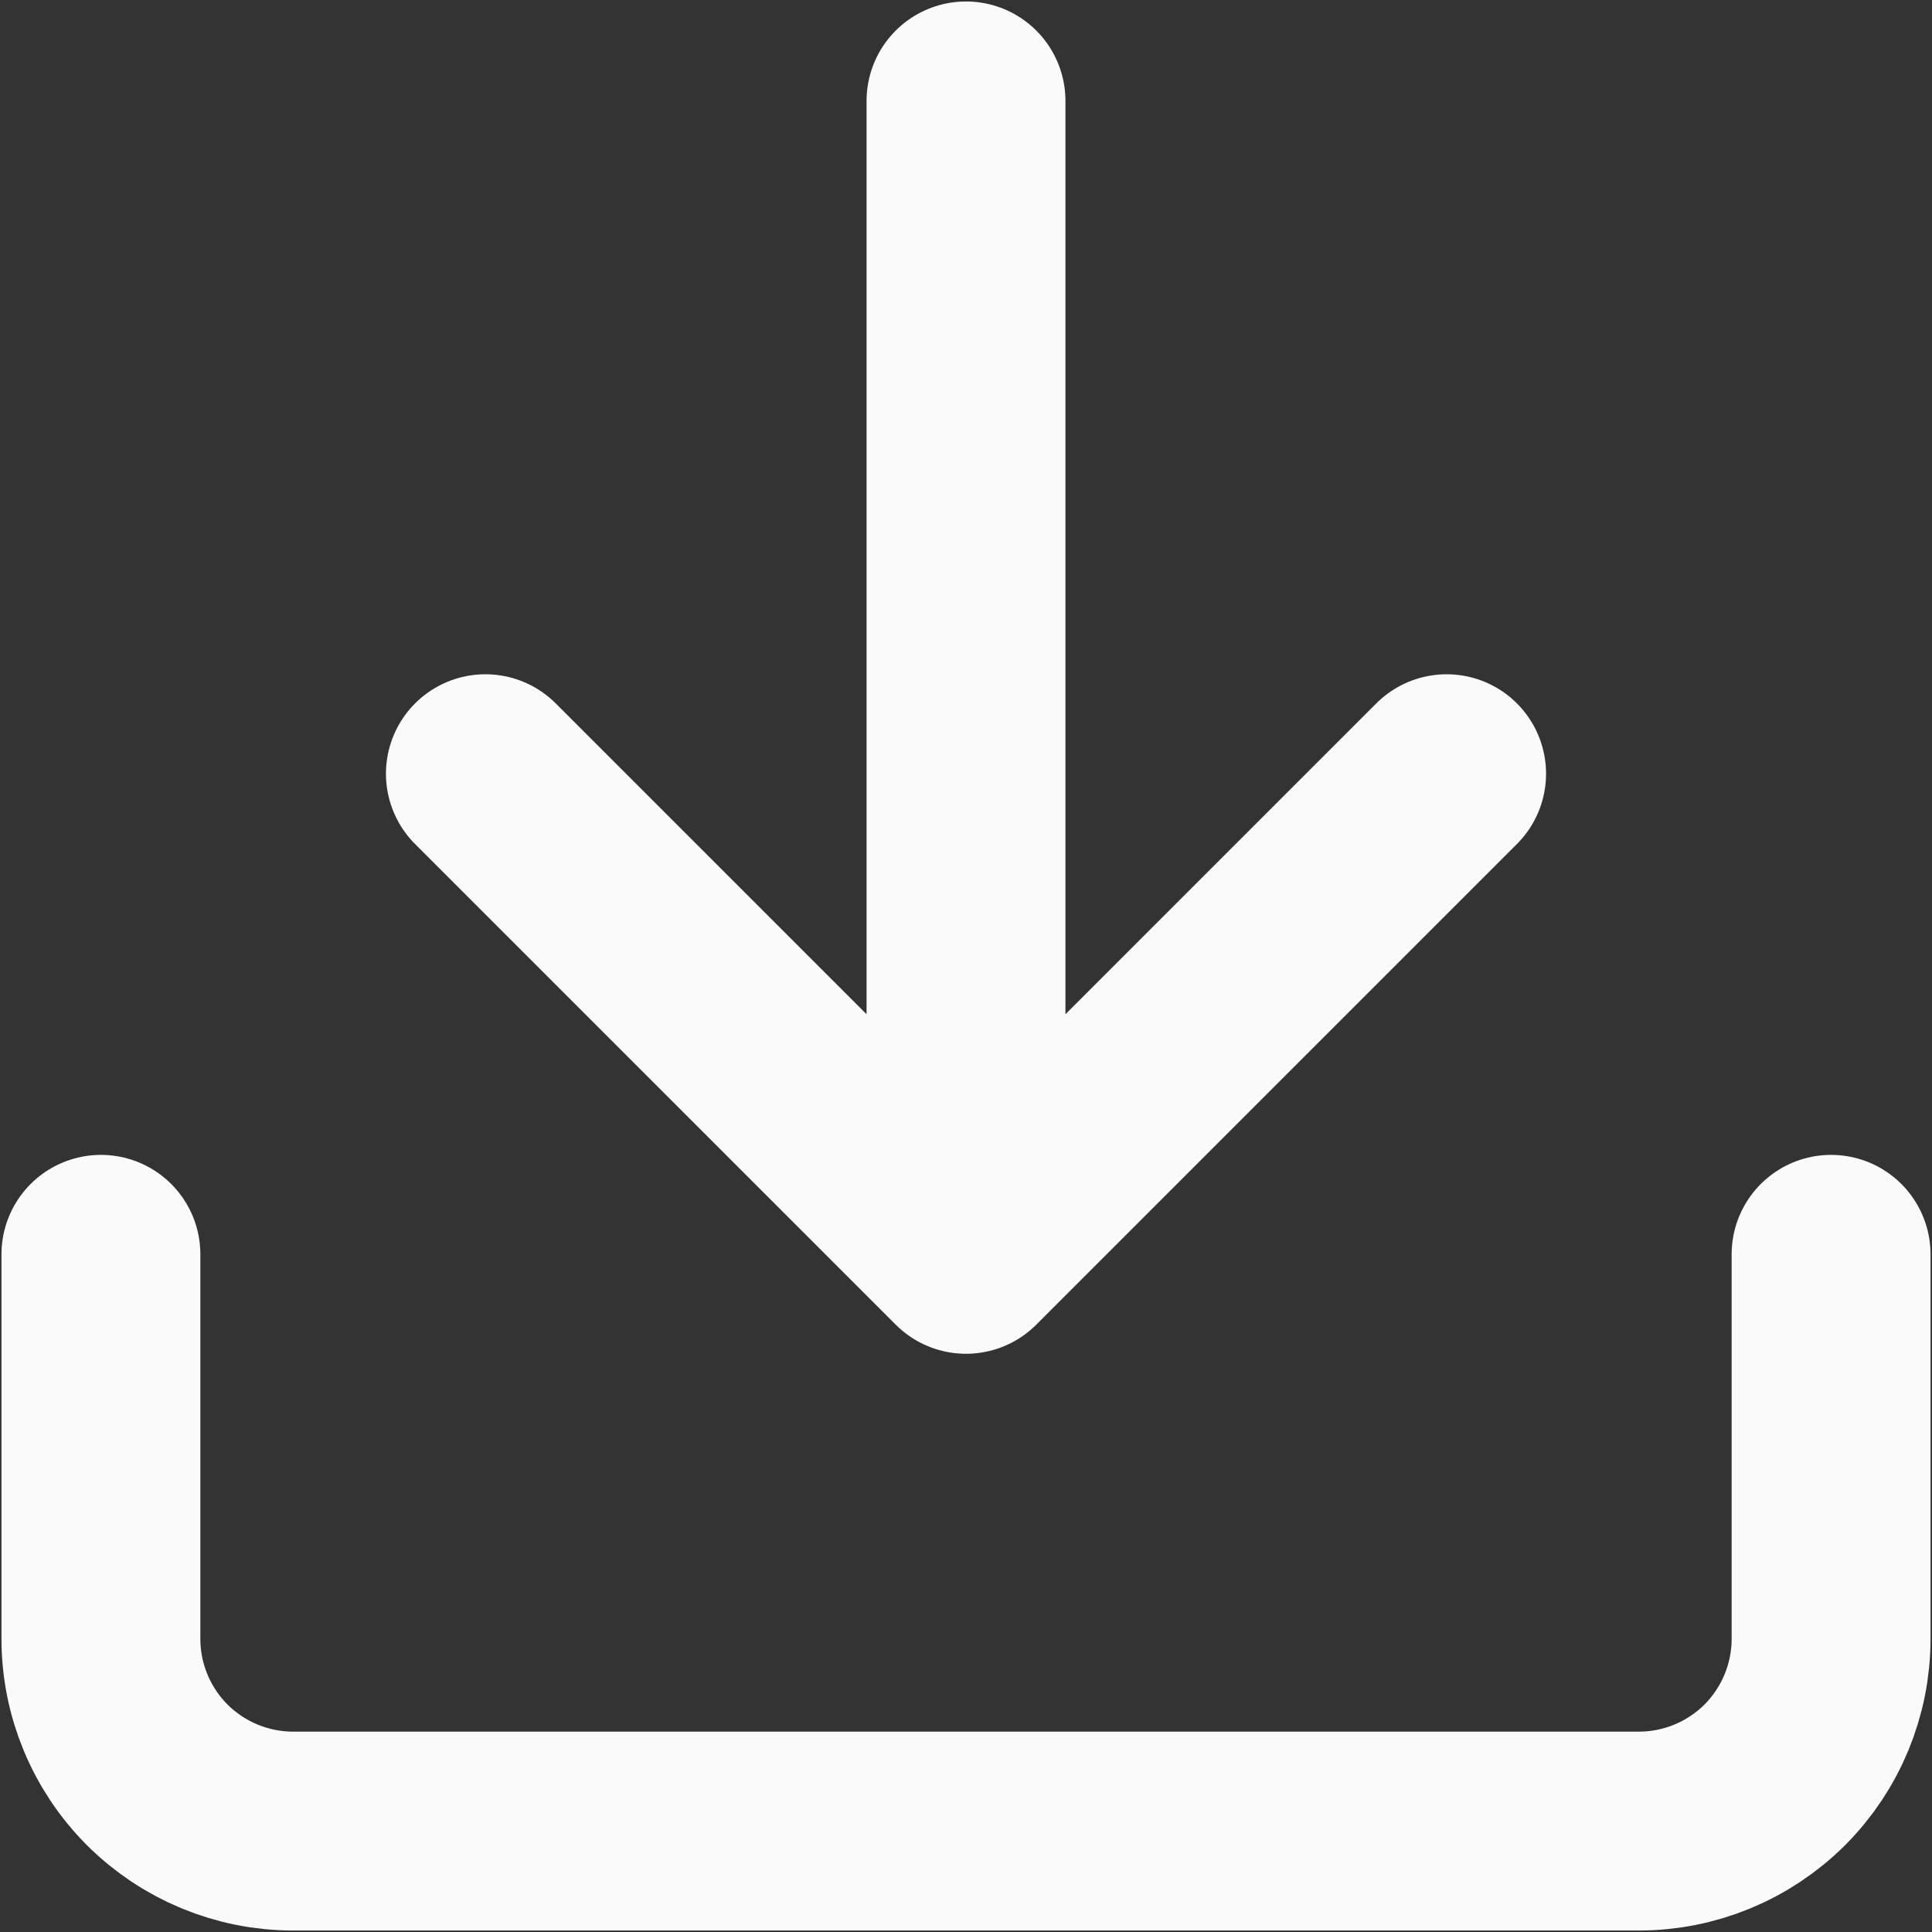
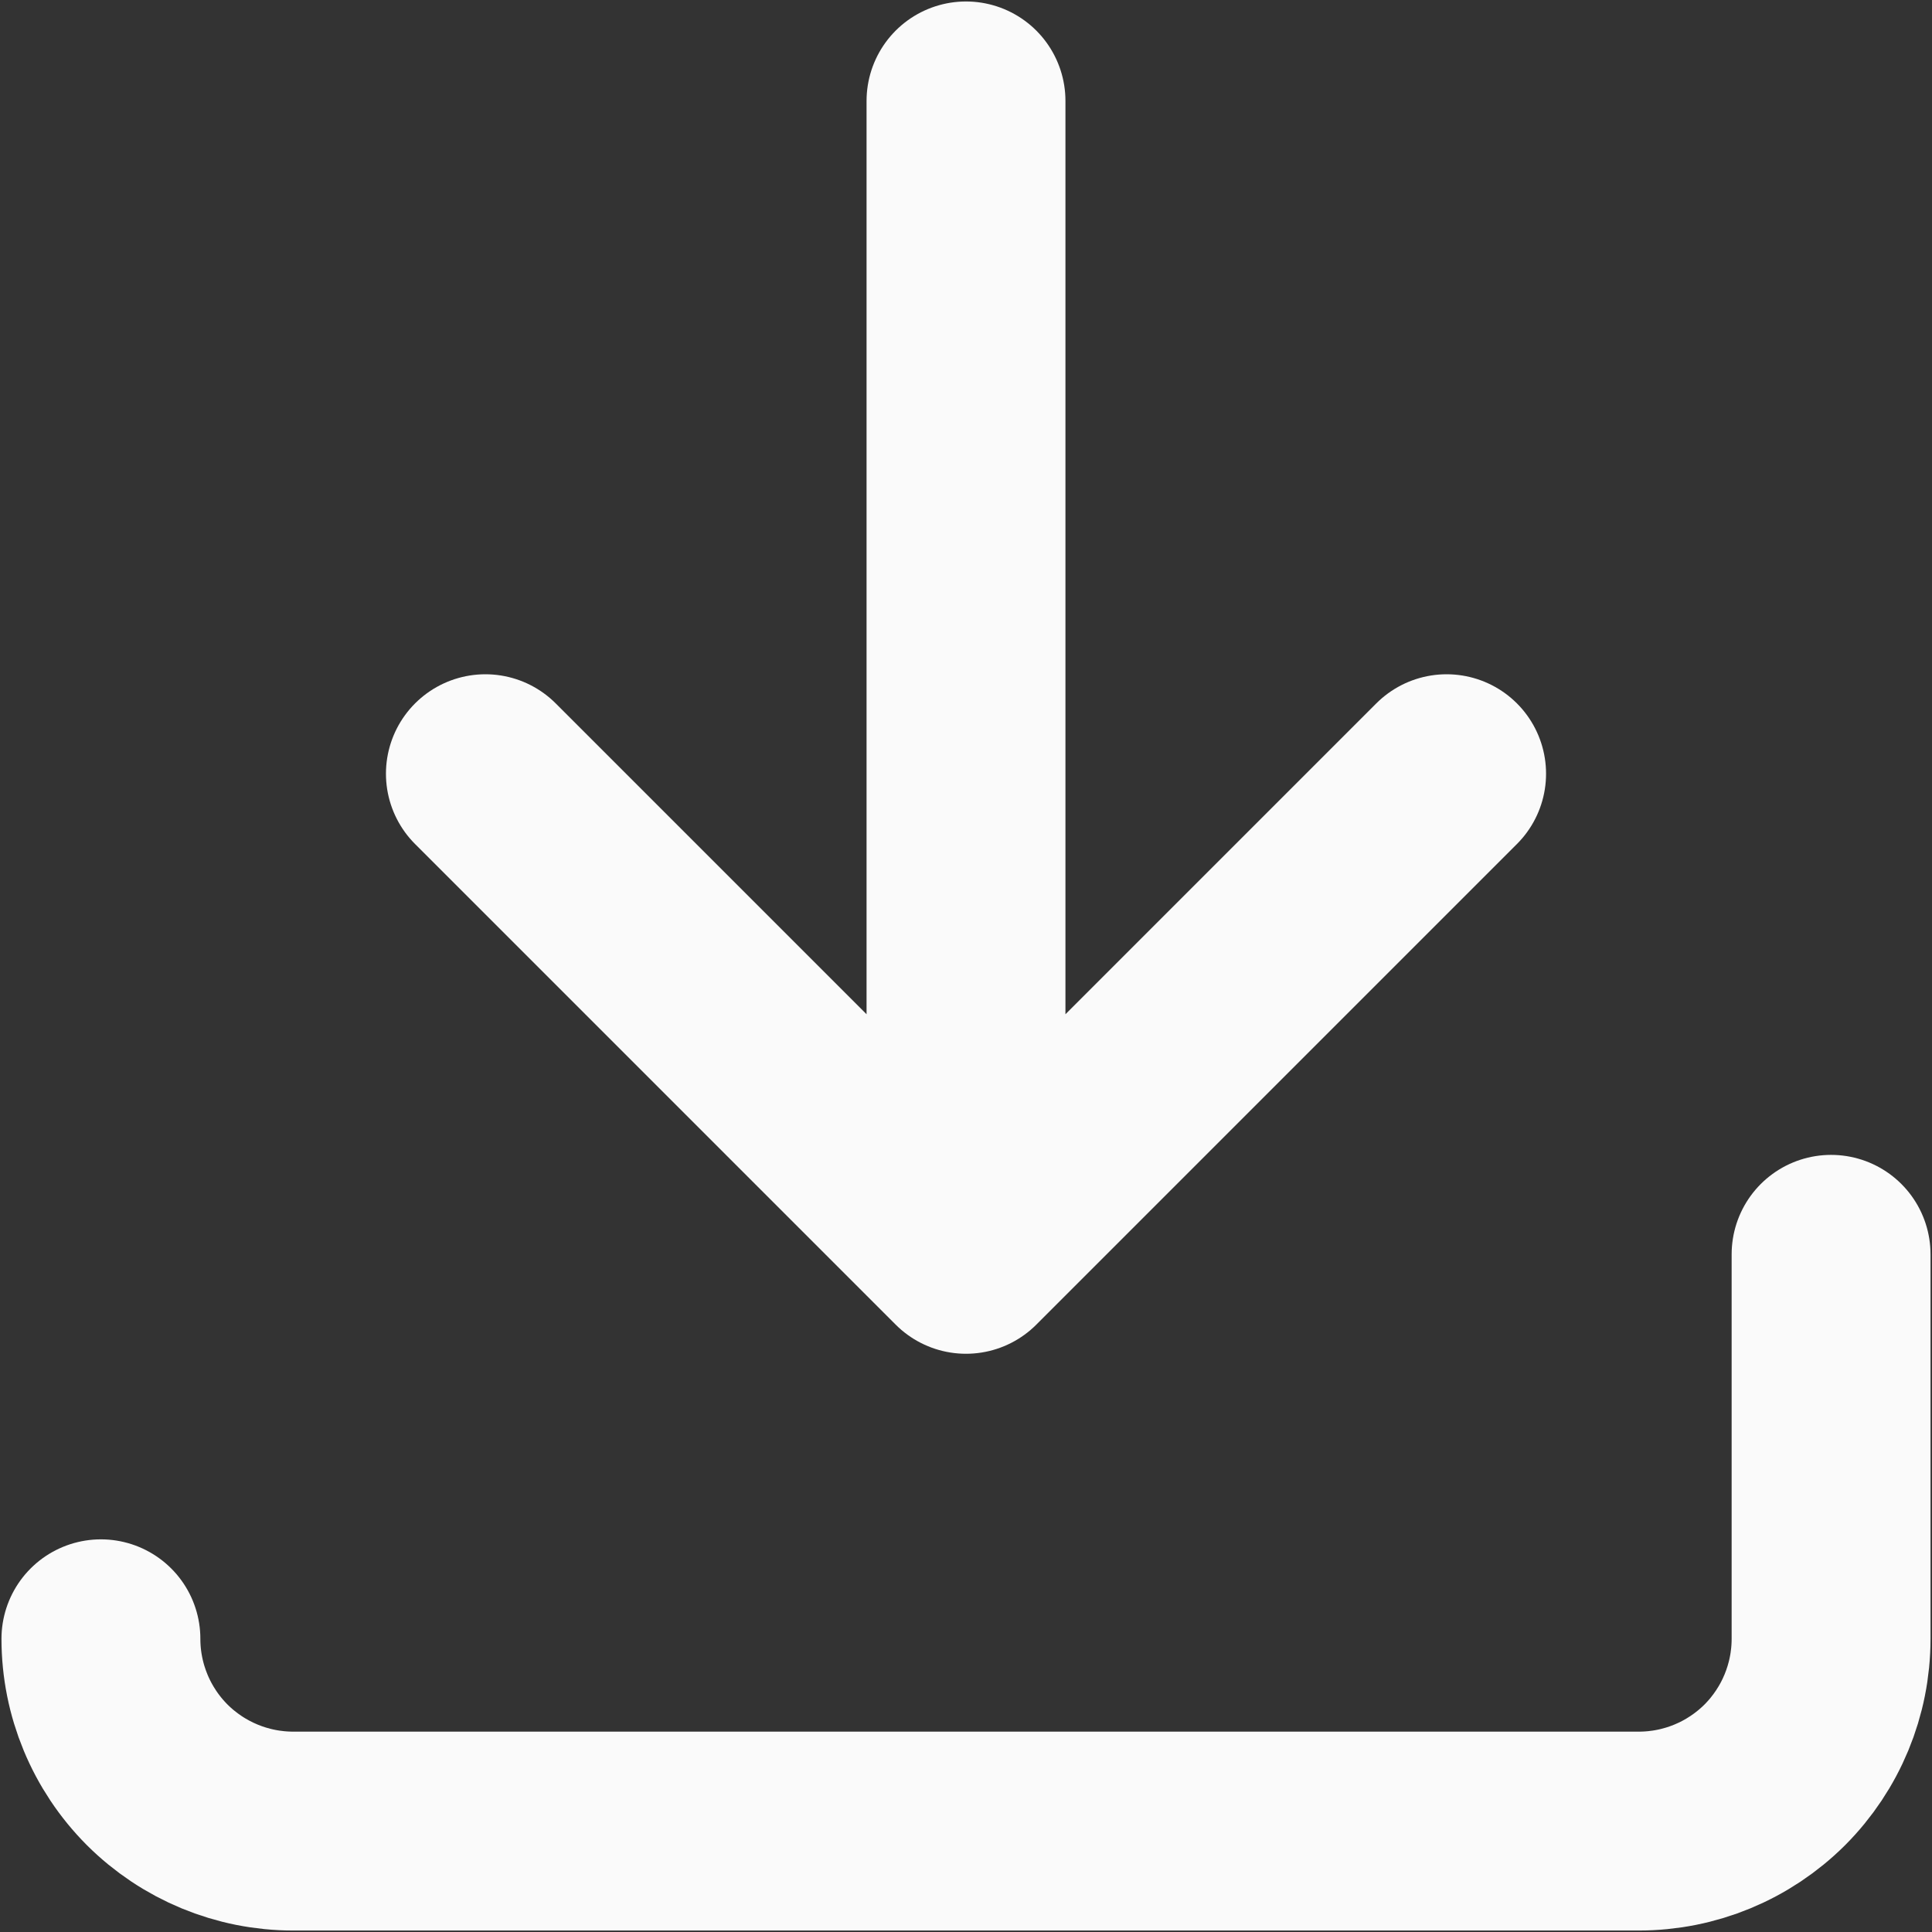
<svg xmlns="http://www.w3.org/2000/svg" width="17" height="17" viewBox="0 0 17 17" fill="none">
  <rect x="0" y="0" width="17" height="17" fill="#333333" stroke="none" />
-   <path d="M16.112 11.037V14.42C16.112 14.869 15.934 15.299 15.617 15.617C15.299 15.934 14.869 16.112 14.42 16.112H2.58C2.131 16.112 1.701 15.934 1.383 15.617C1.066 15.299 0.888 14.869 0.888 14.42V11.037M4.271 6.808L8.5 11.037M8.5 11.037L12.729 6.808M8.5 11.037V0.888" stroke="#FAFAFA" stroke-width="1.75" stroke-linecap="round" stroke-linejoin="round" />
+   <path d="M16.112 11.037V14.42C16.112 14.869 15.934 15.299 15.617 15.617C15.299 15.934 14.869 16.112 14.42 16.112H2.58C2.131 16.112 1.701 15.934 1.383 15.617C1.066 15.299 0.888 14.869 0.888 14.42M4.271 6.808L8.5 11.037M8.5 11.037L12.729 6.808M8.5 11.037V0.888" stroke="#FAFAFA" stroke-width="1.75" stroke-linecap="round" stroke-linejoin="round" />
</svg>